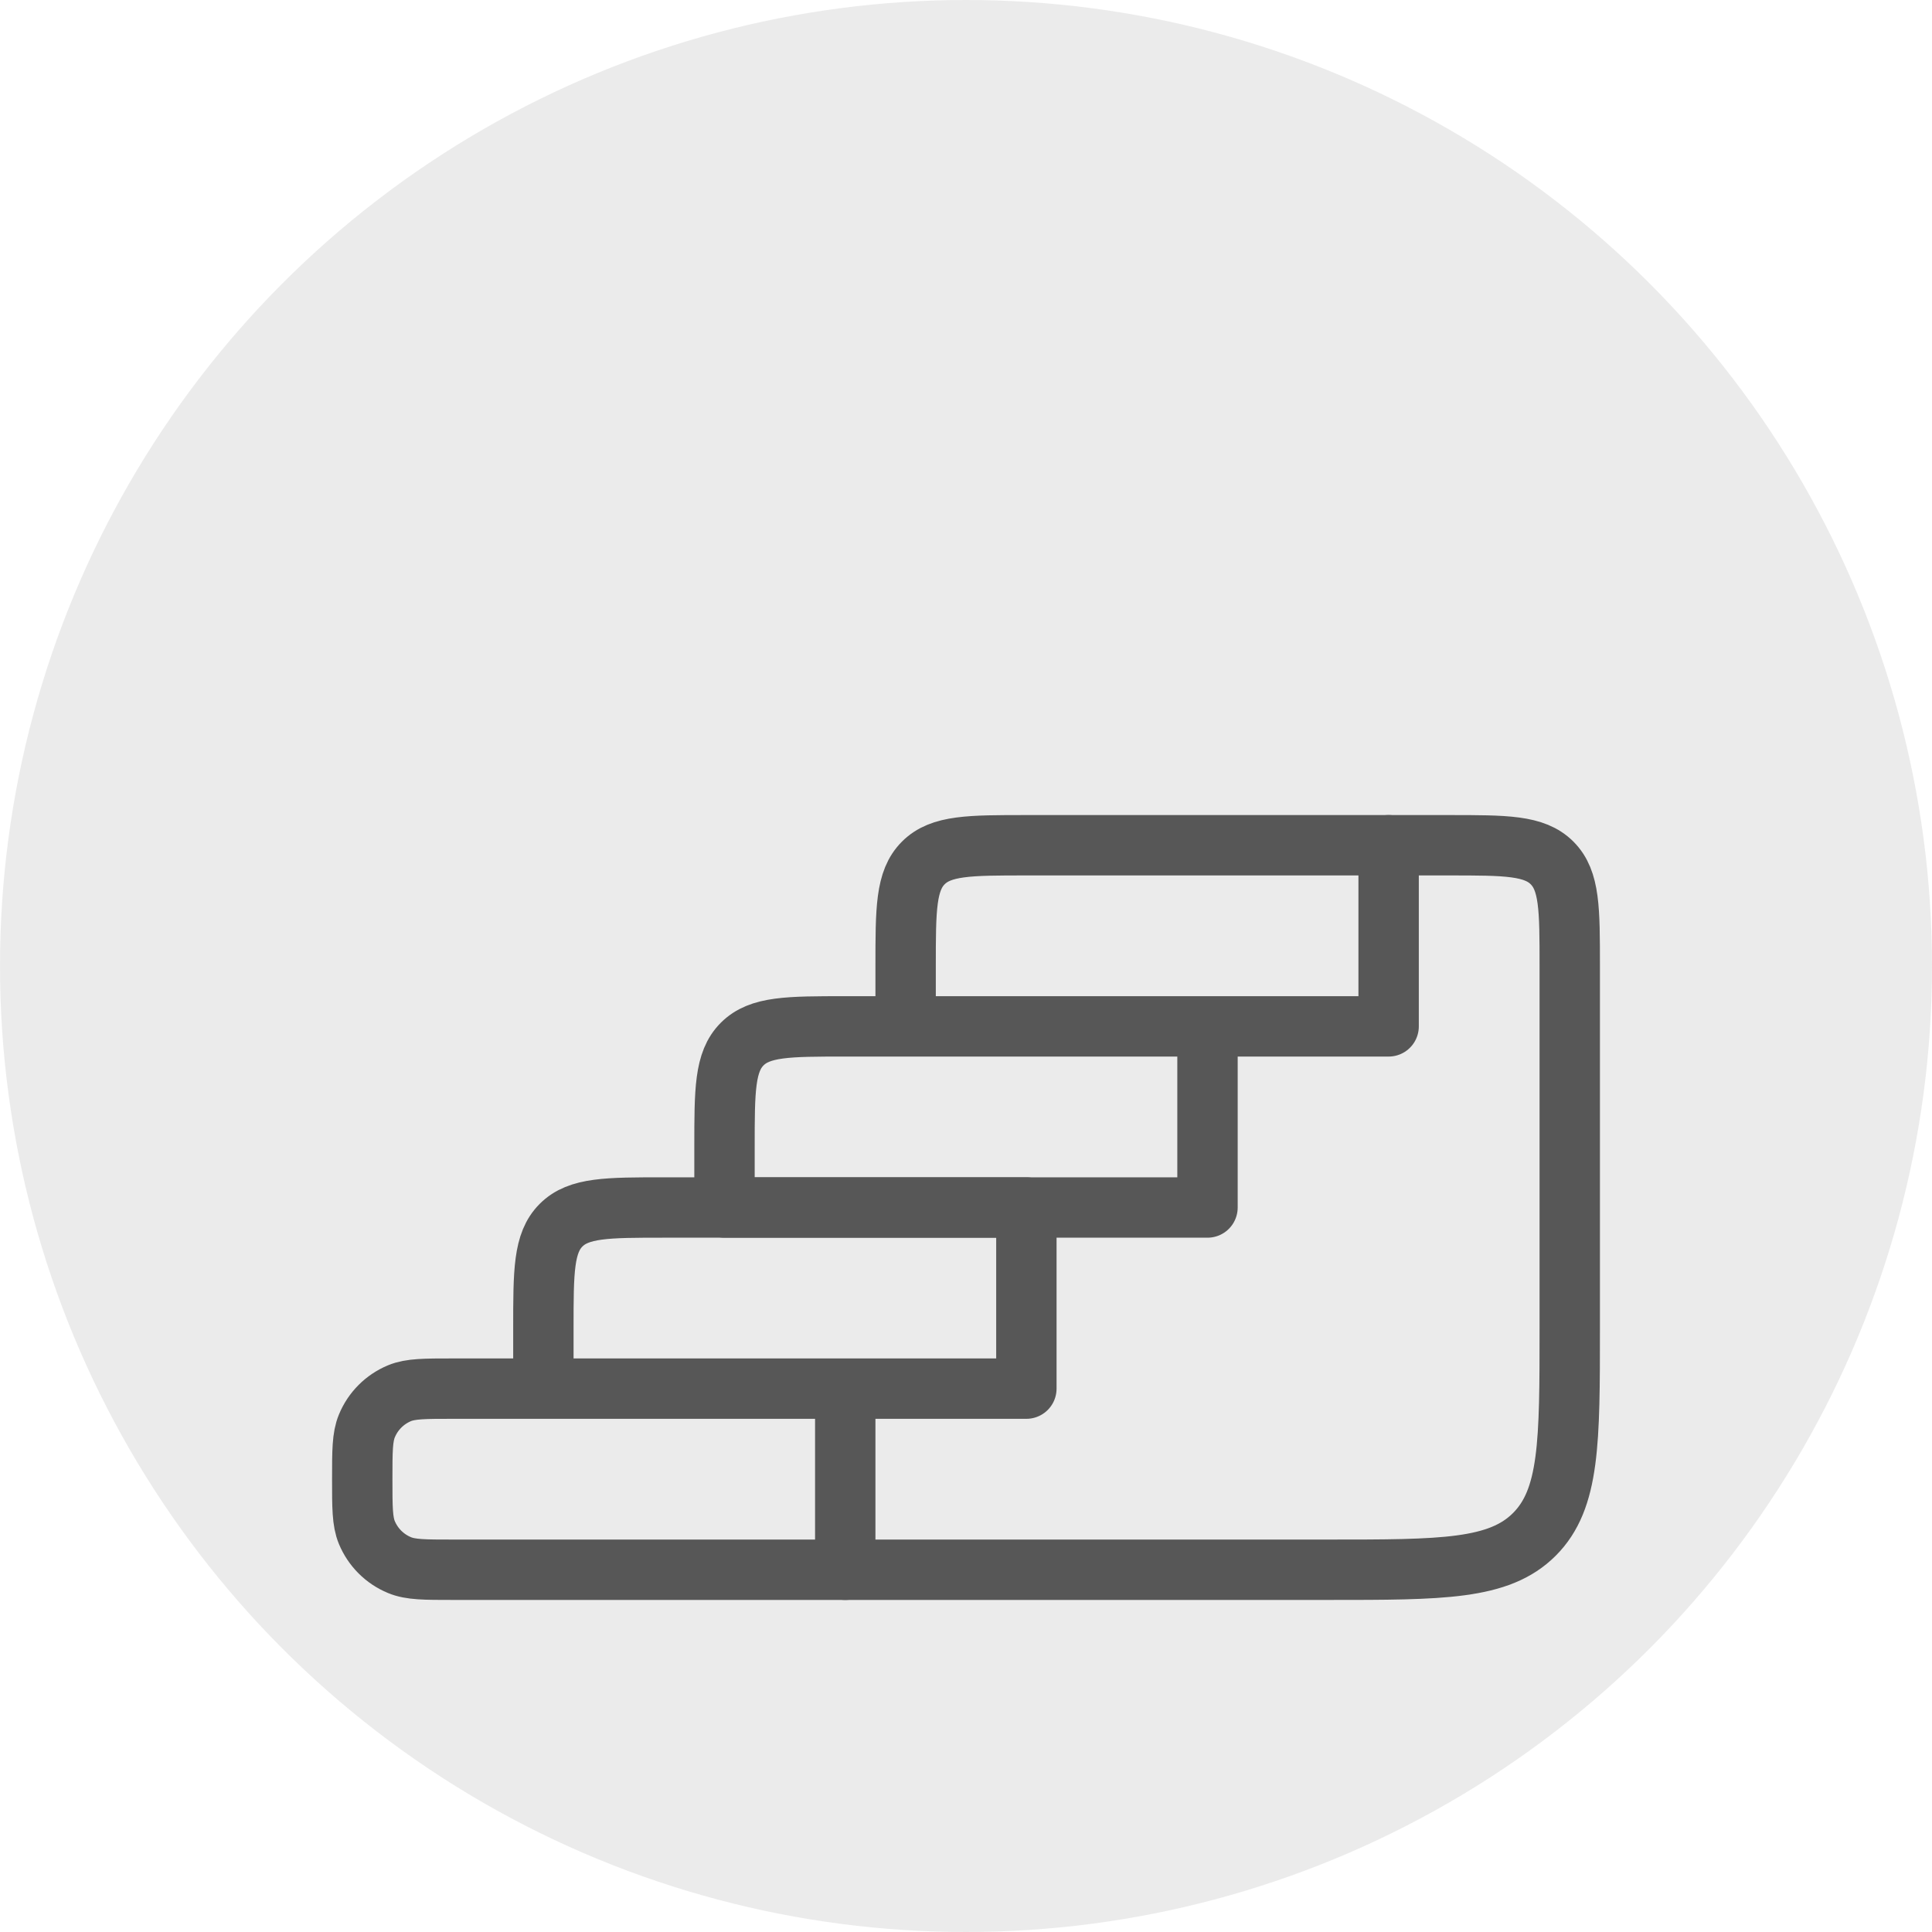
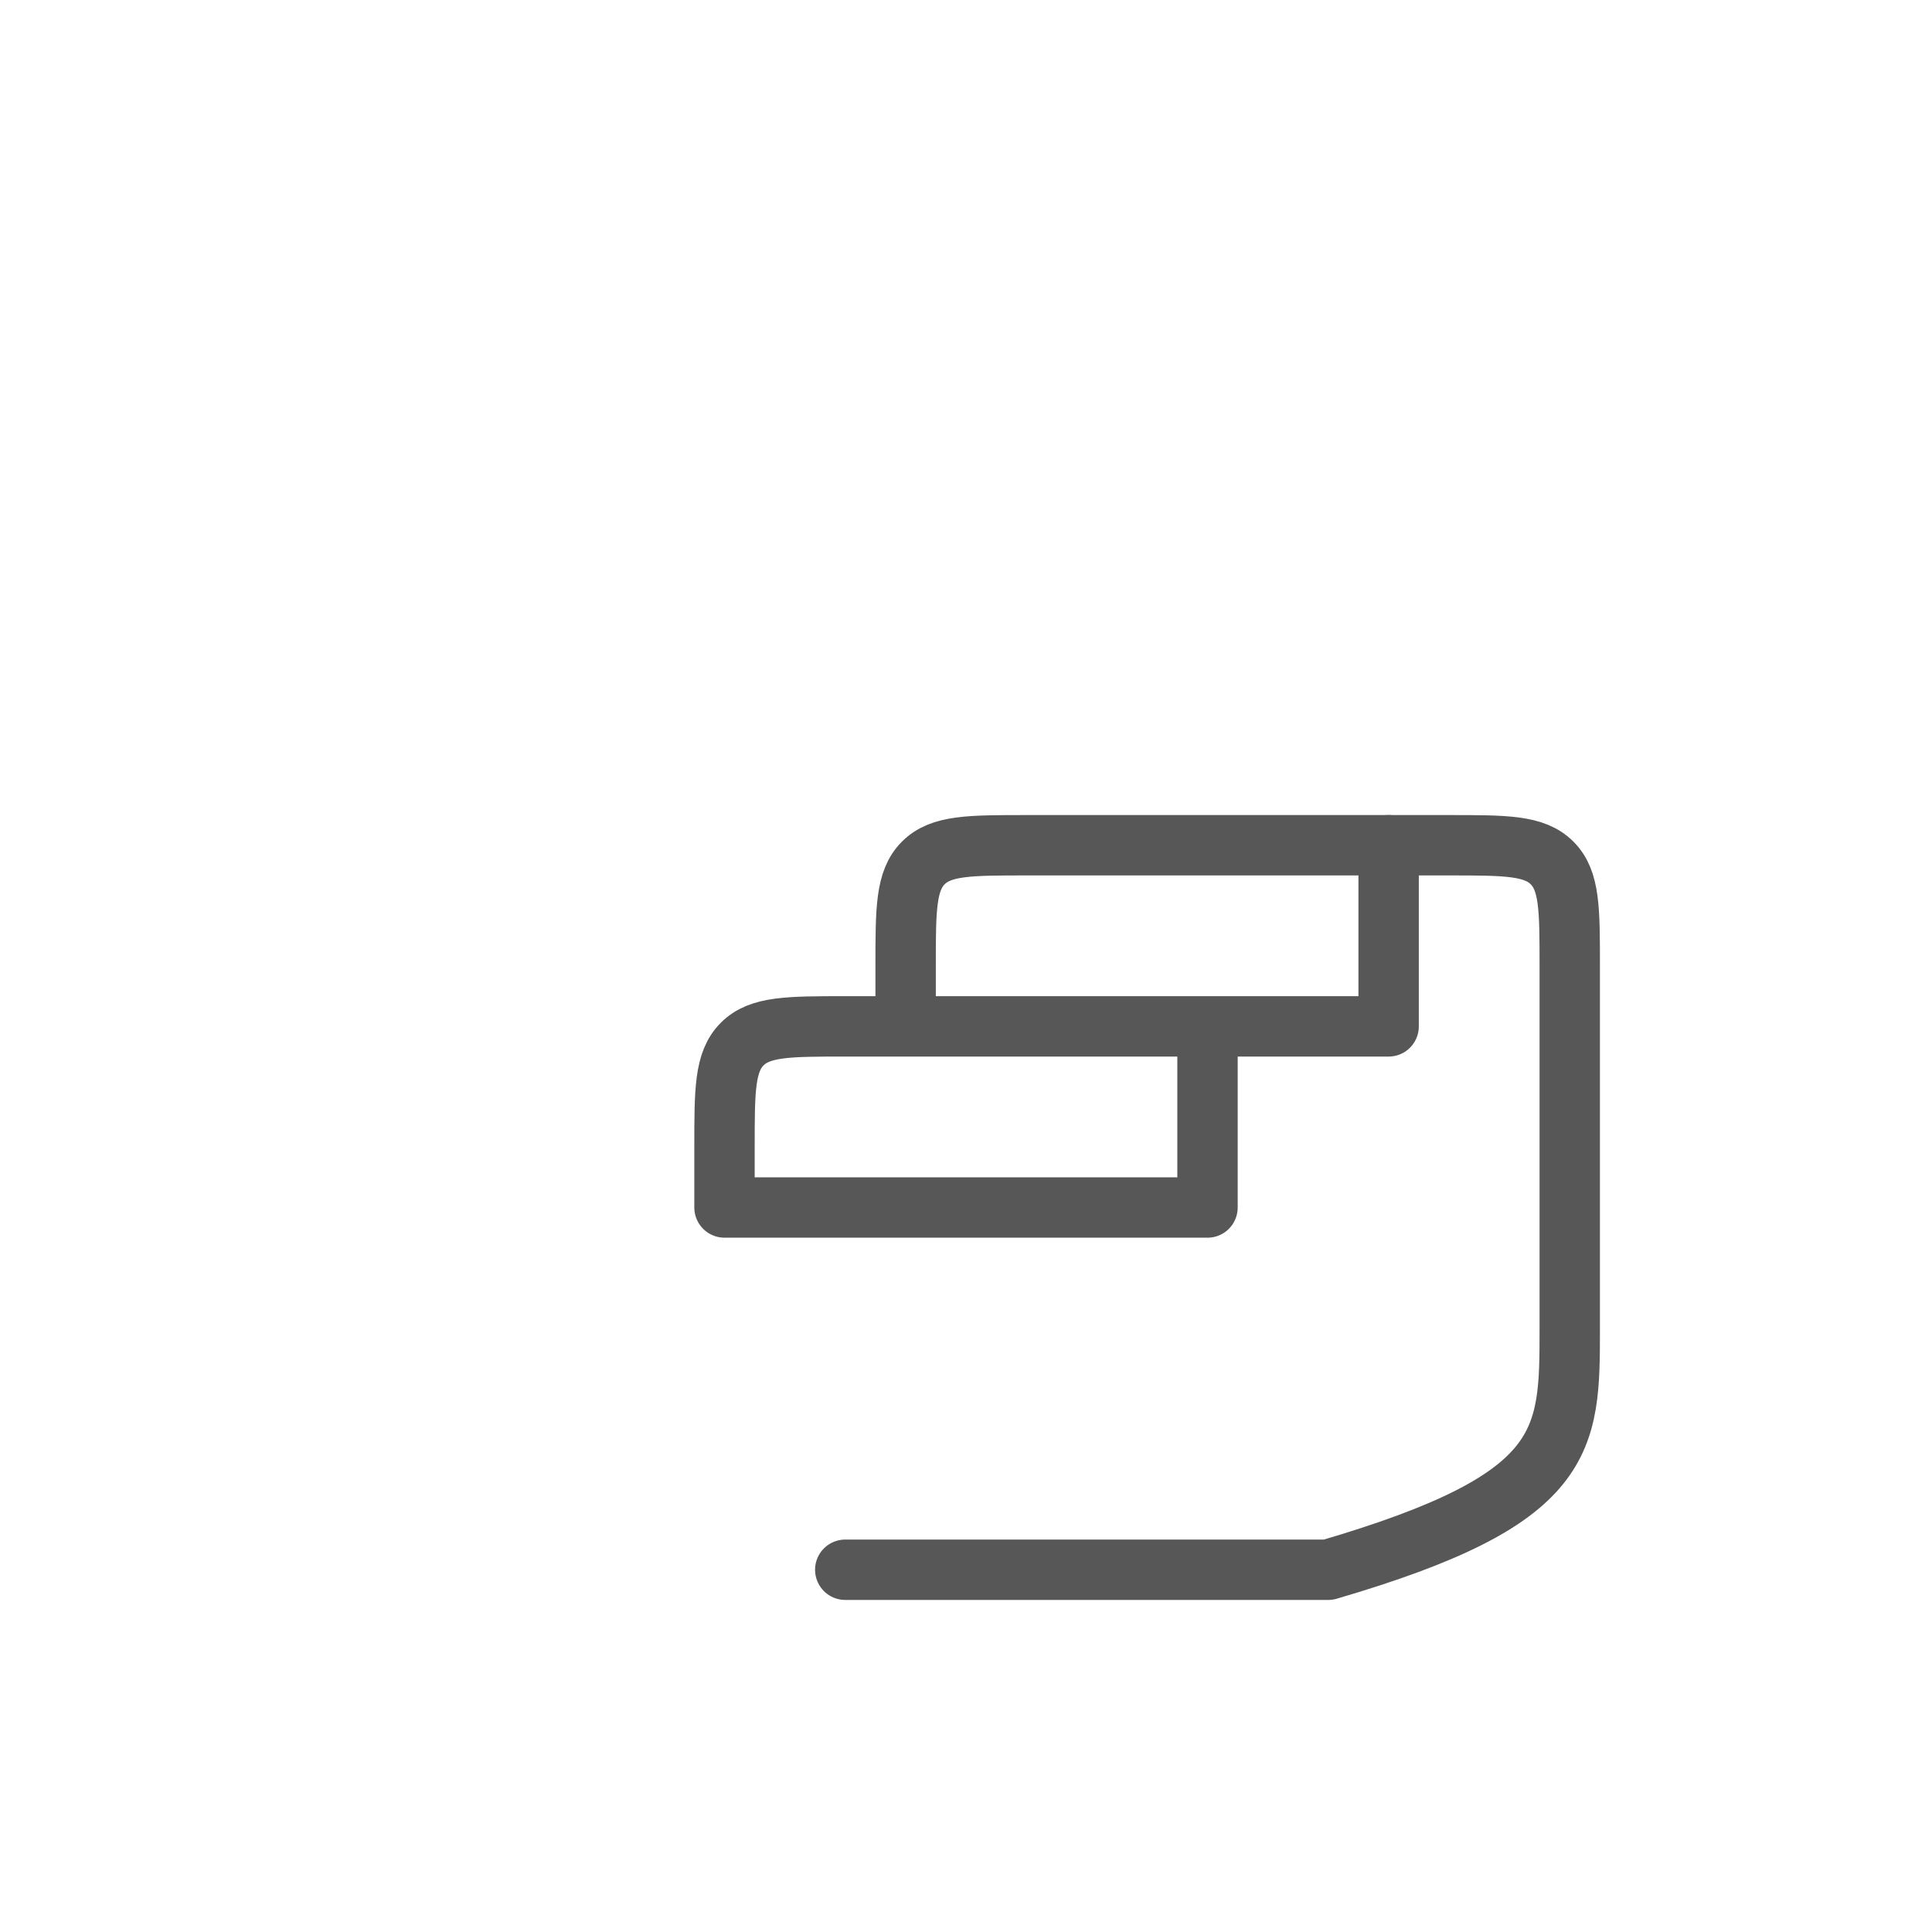
<svg xmlns="http://www.w3.org/2000/svg" width="32" height="32" viewBox="0 0 32 32" fill="none">
-   <circle cx="16" cy="16" r="16" fill="#D9D9D9" fill-opacity="0.5" />
-   <path d="M14 23H7.5C7.034 23 6.801 23 6.617 23.076C6.372 23.178 6.178 23.372 6.077 23.617C6 23.801 6 24.034 6 24.5C6 24.966 6 25.199 6.076 25.383C6.178 25.628 6.372 25.822 6.617 25.923C6.801 26 7.034 26 7.5 26H14V23ZM17 20H11C10.057 20 9.586 20 9.293 20.293C9 20.586 9 21.057 9 22V23H17V20Z" stroke="#575757" stroke-linecap="round" stroke-linejoin="round" />
-   <path d="M14 26H22C23.886 26 24.828 26 25.414 25.414C26 24.828 26 23.886 26 22V16C26 15.057 26 14.586 25.707 14.293C25.414 14 24.943 14 24 14H23" stroke="#575757" stroke-linecap="round" stroke-linejoin="round" />
+   <path d="M14 26H22C26 24.828 26 23.886 26 22V16C26 15.057 26 14.586 25.707 14.293C25.414 14 24.943 14 24 14H23" stroke="#575757" stroke-linecap="round" stroke-linejoin="round" />
  <path d="M20 17H14C13.057 17 12.586 17 12.293 17.293C12 17.586 12 18.057 12 19V20H20V17ZM23 14H17C16.057 14 15.586 14 15.293 14.293C15 14.586 15 15.057 15 16V17H23V14Z" stroke="#575757" stroke-linecap="round" stroke-linejoin="round" />
</svg>